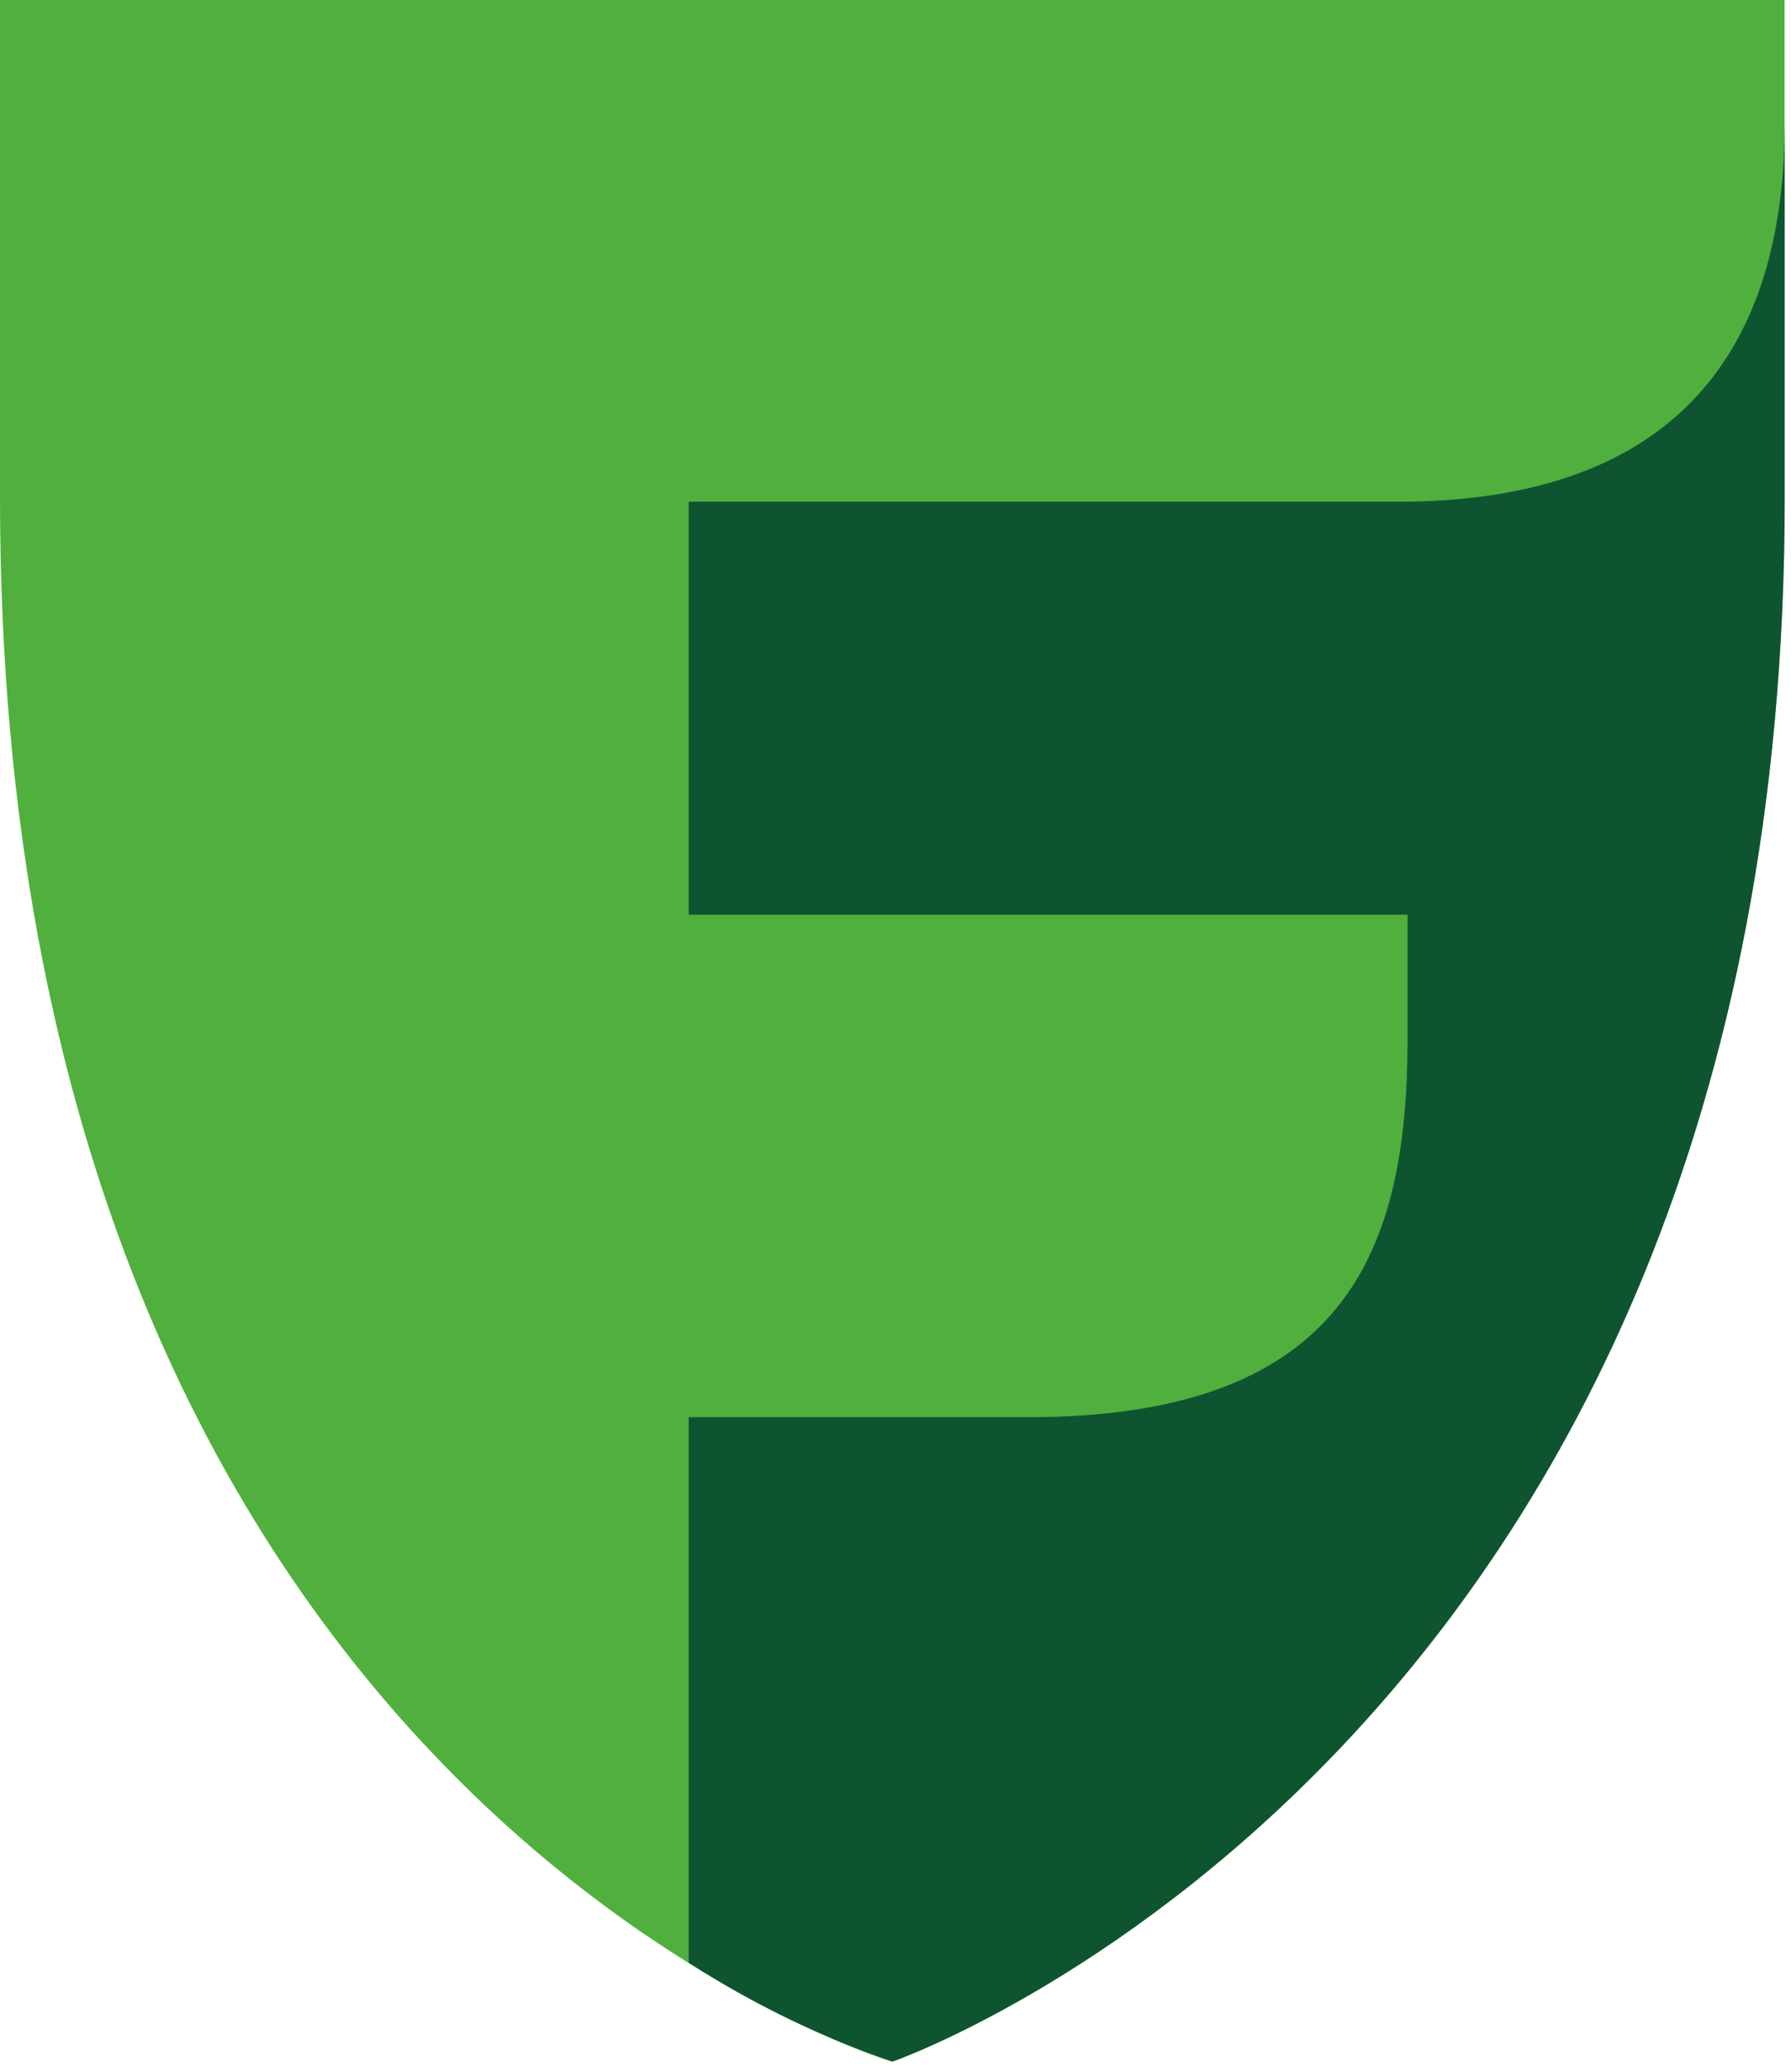
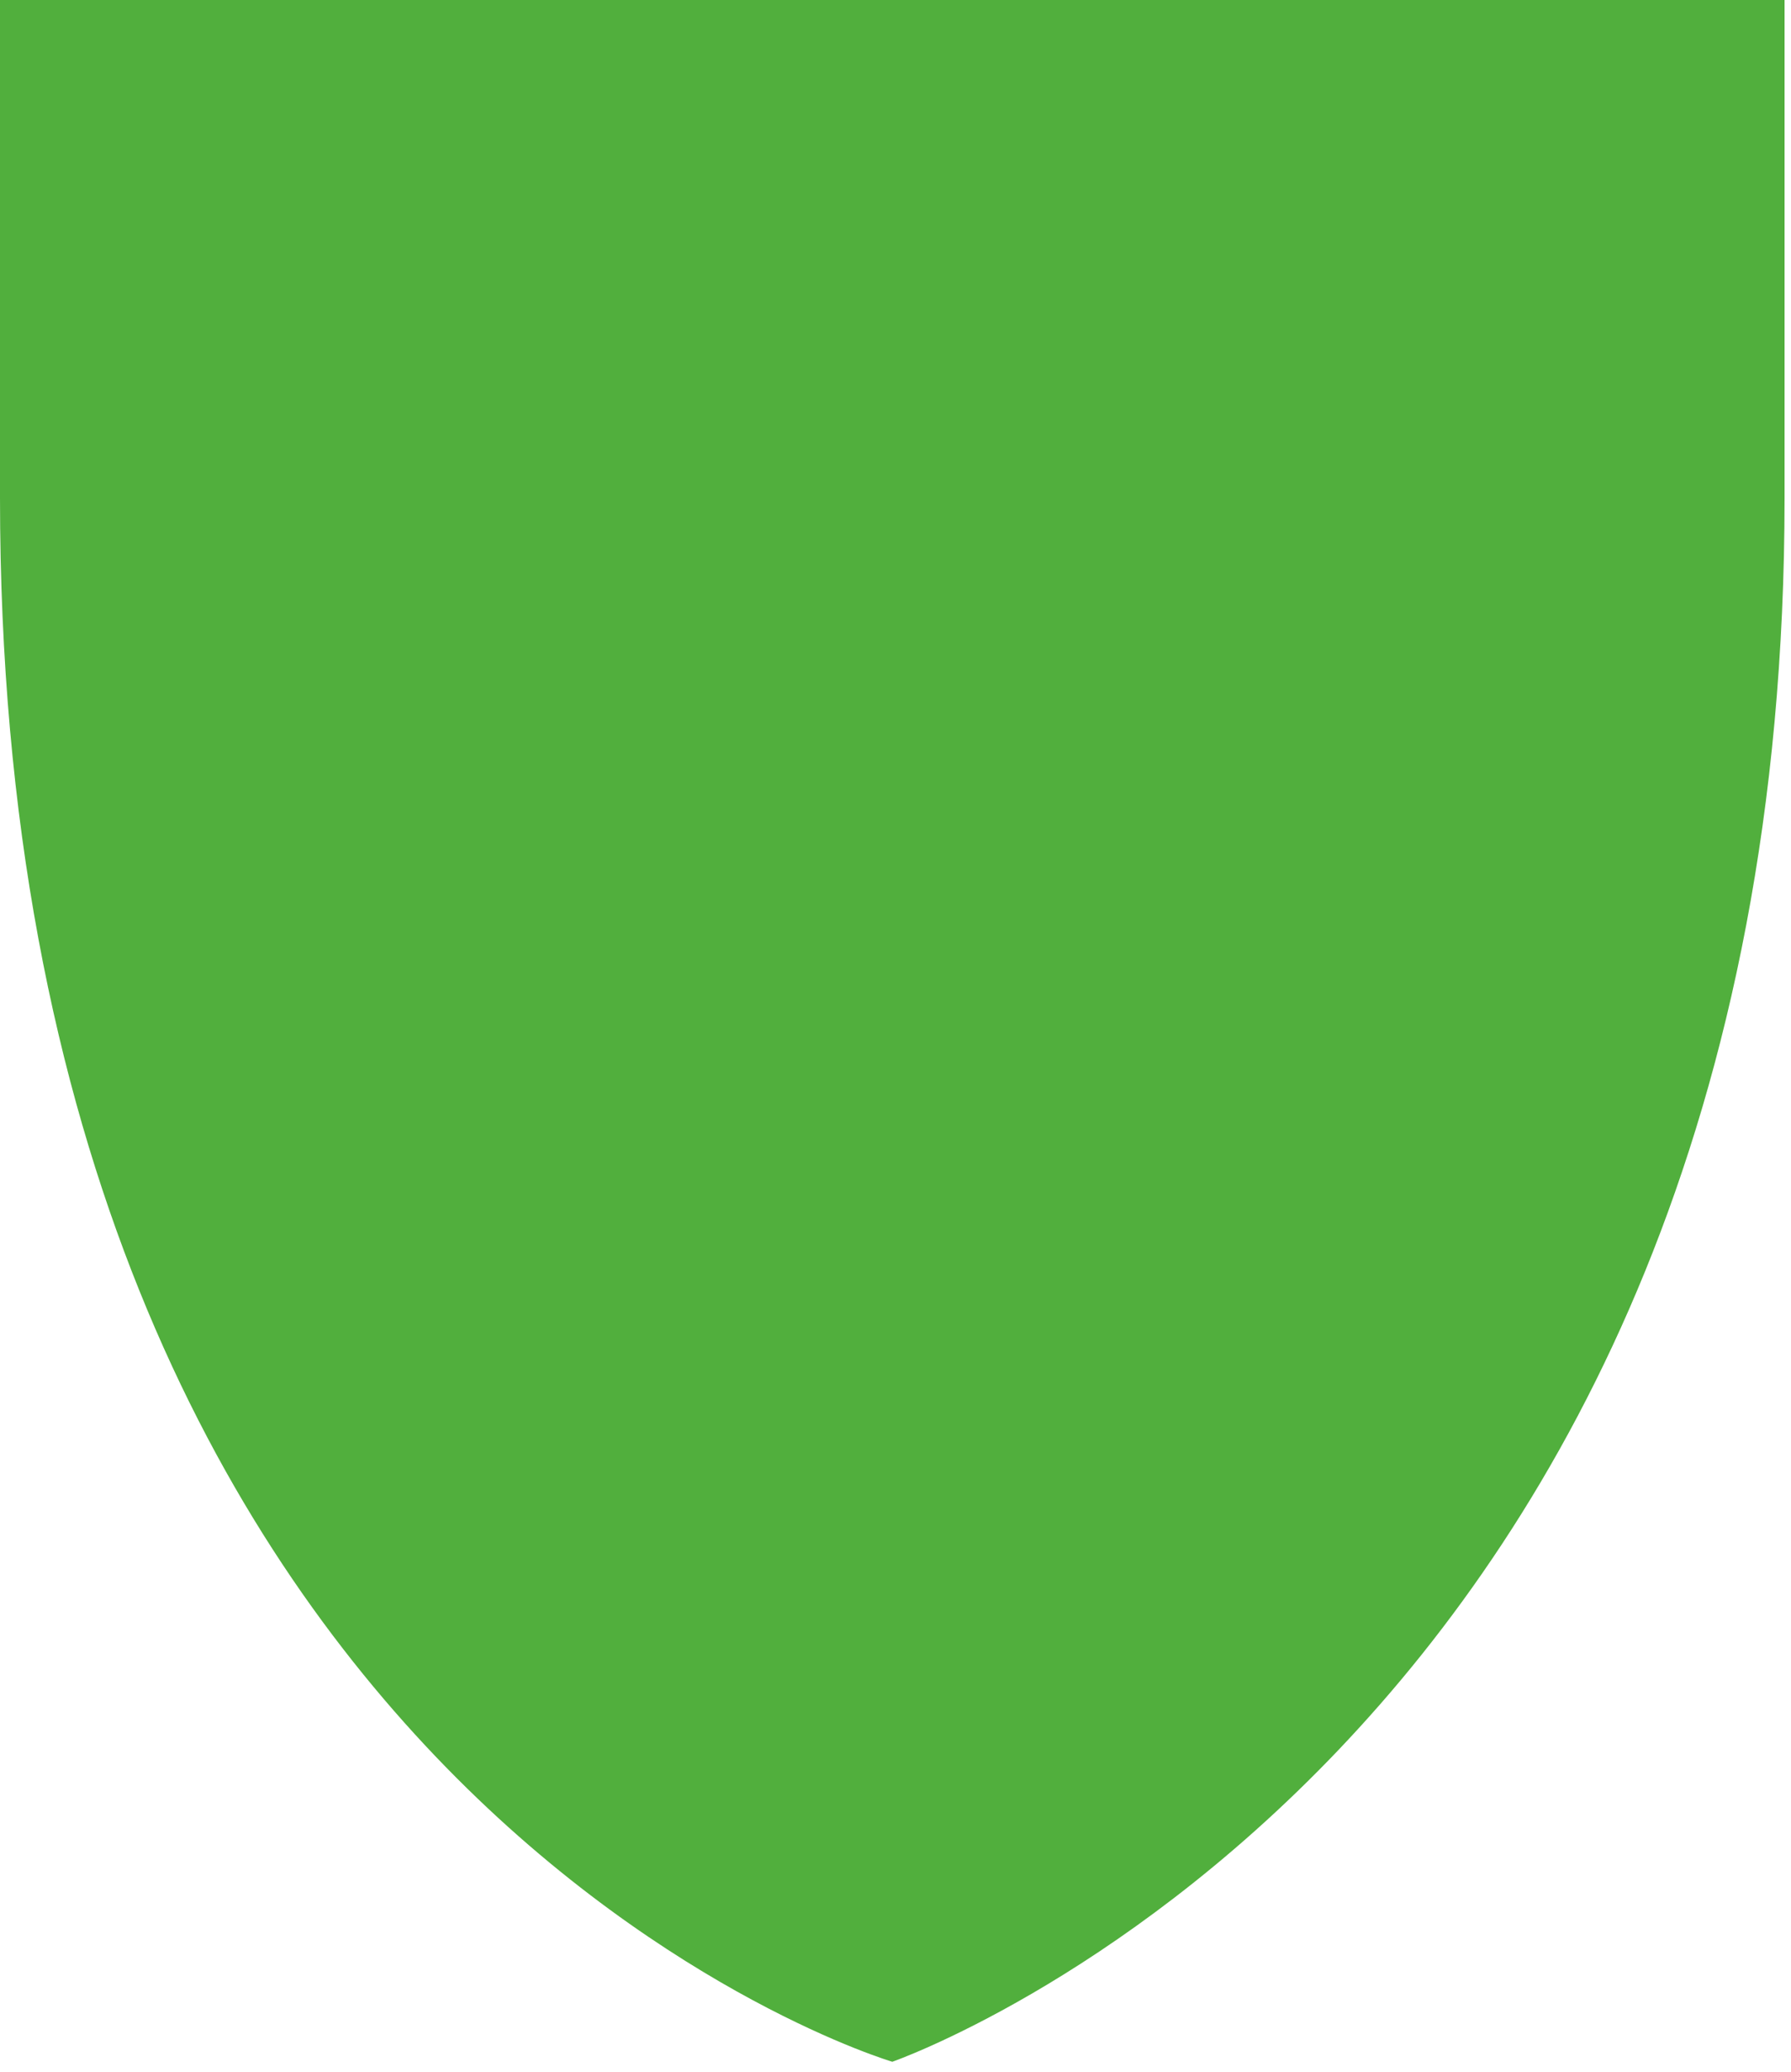
<svg xmlns="http://www.w3.org/2000/svg" width="32" height="37" viewBox="0 0 32 37" fill="none">
  <path d="M15.943 36.822C15.943 36.822 0 32.114 0 8.891V0H31.885V8.891C31.885 31.284 15.943 36.822 15.943 36.822Z" fill="#51AF3D" />
-   <path d="M25.145 8.96H12.305V16.336H25.149V18.546C25.149 22.281 24.093 25.296 18.414 25.31H12.305V35.053C13.442 35.787 14.664 36.38 15.945 36.818C15.945 36.818 31.888 31.281 31.888 8.887V2.192C31.888 5.931 30.235 8.891 25.149 8.96" fill="#0F5431" />
</svg>